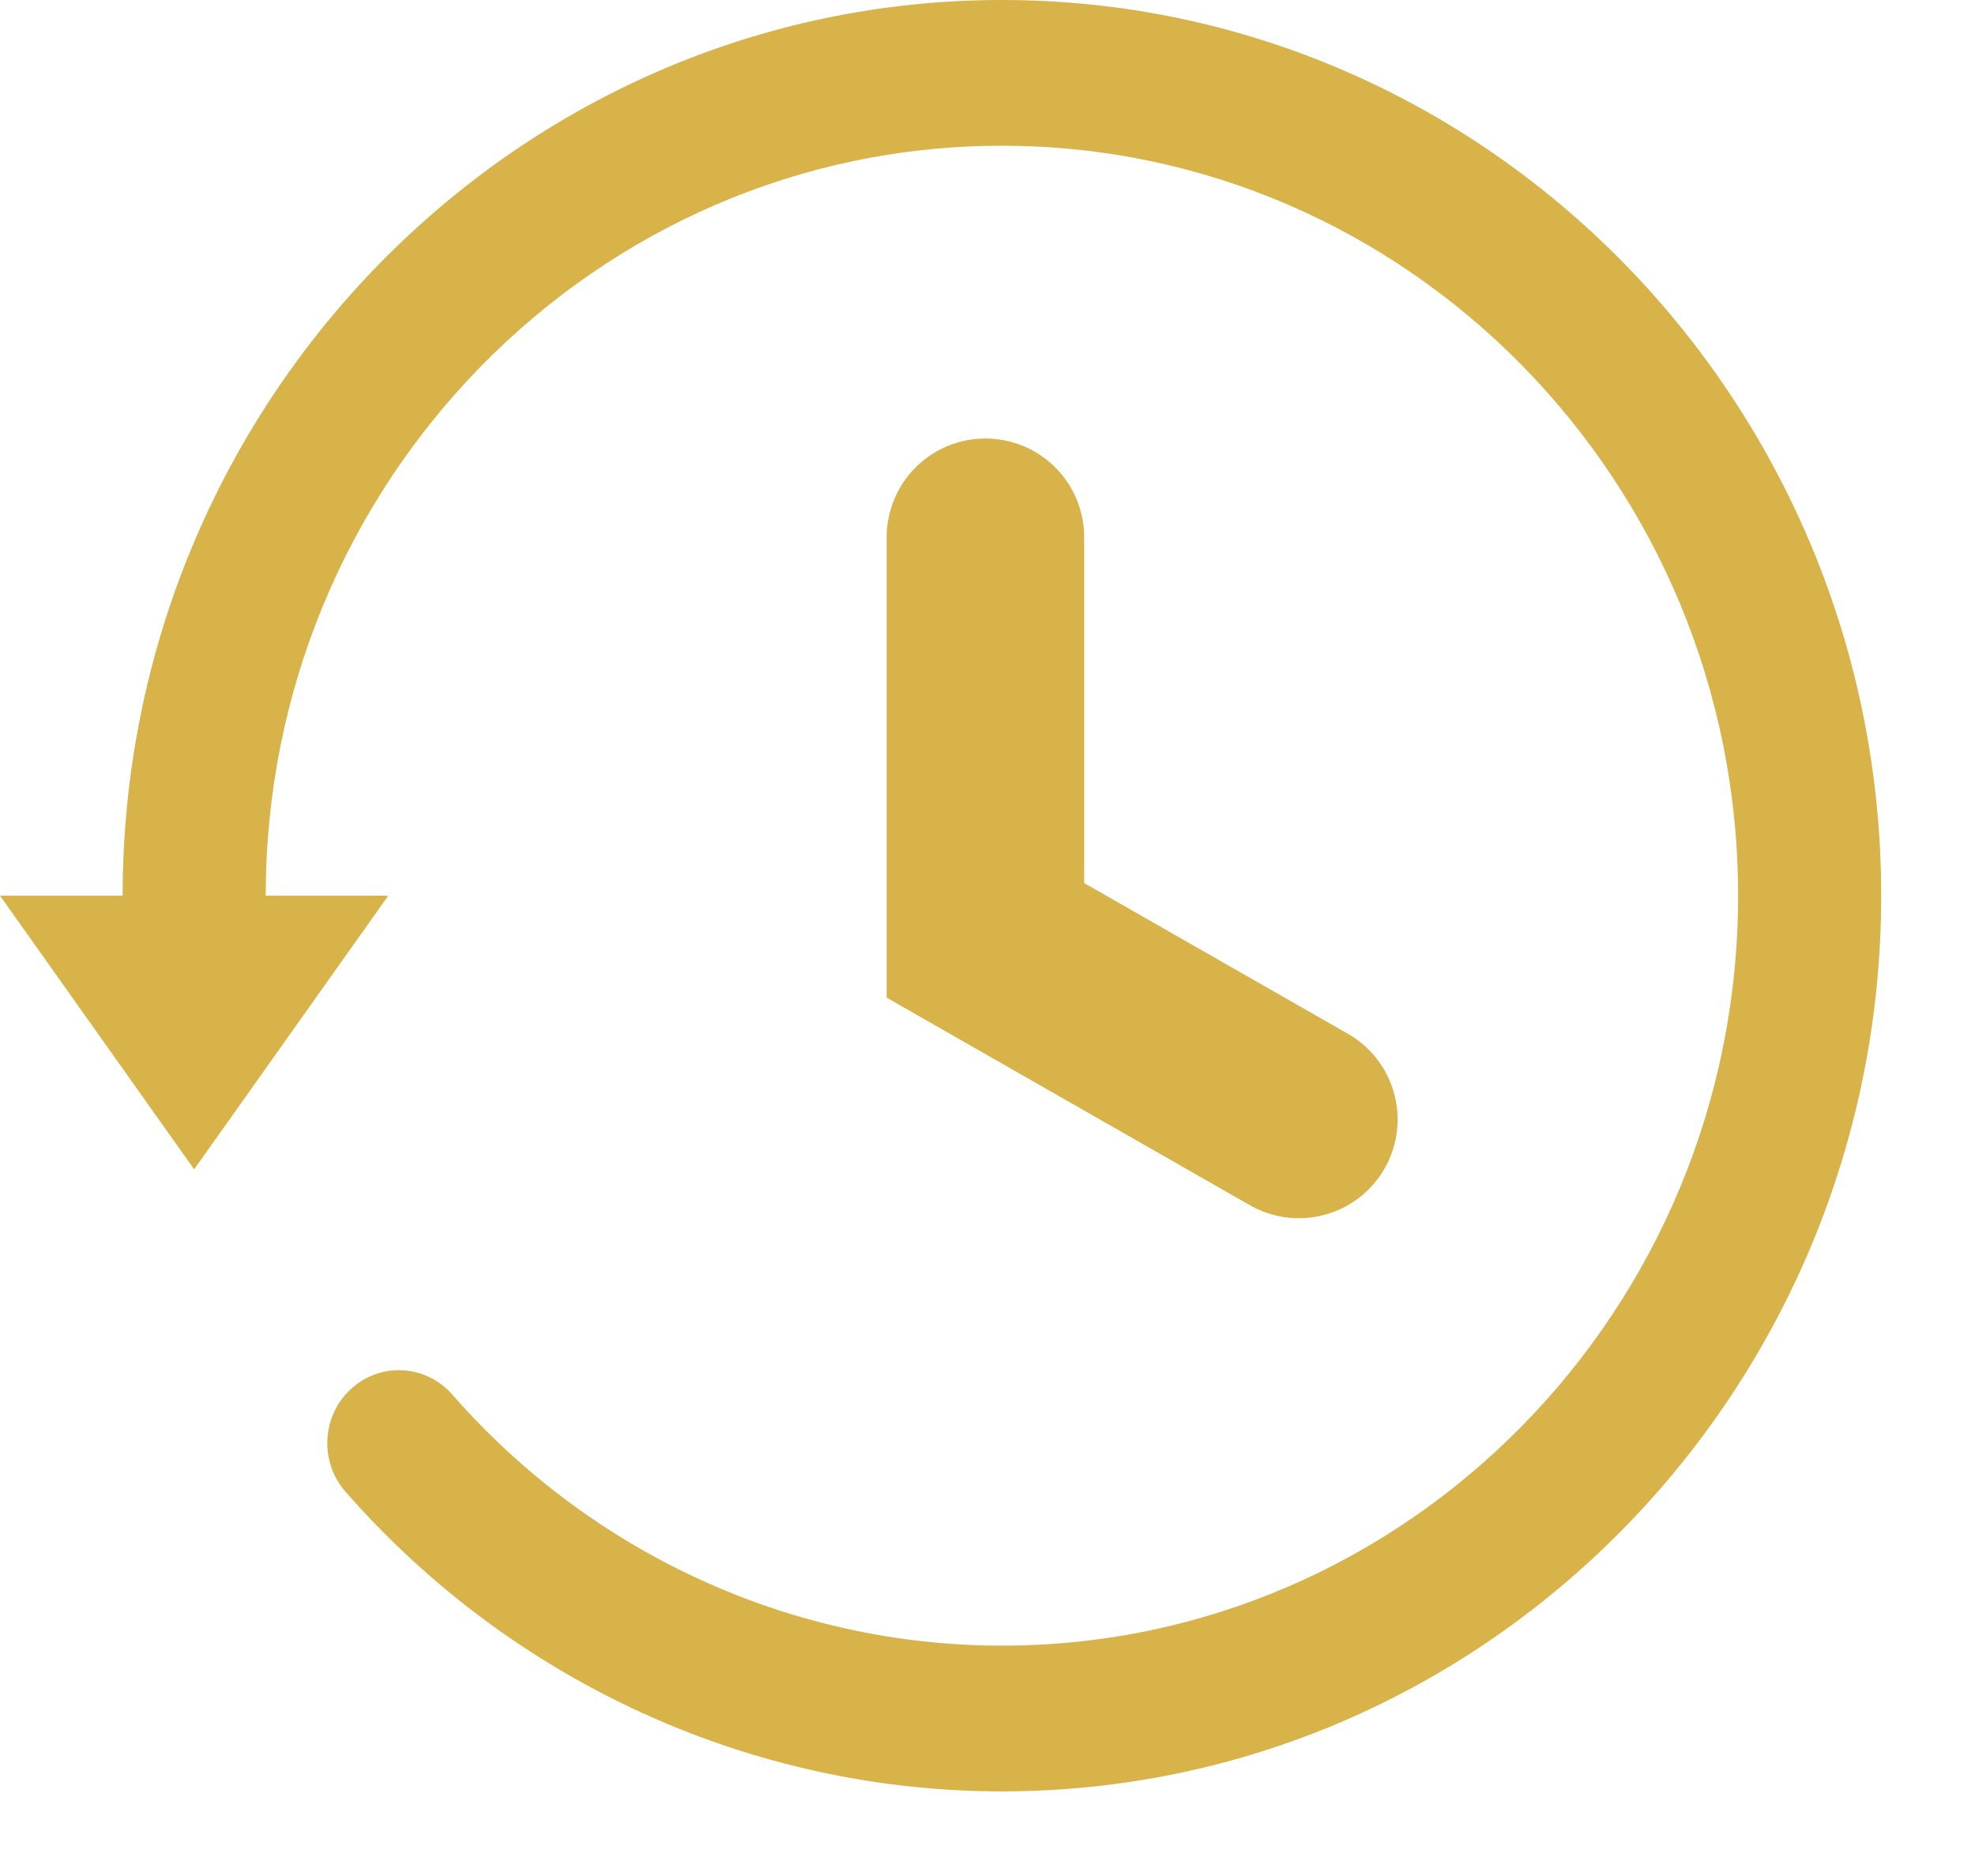
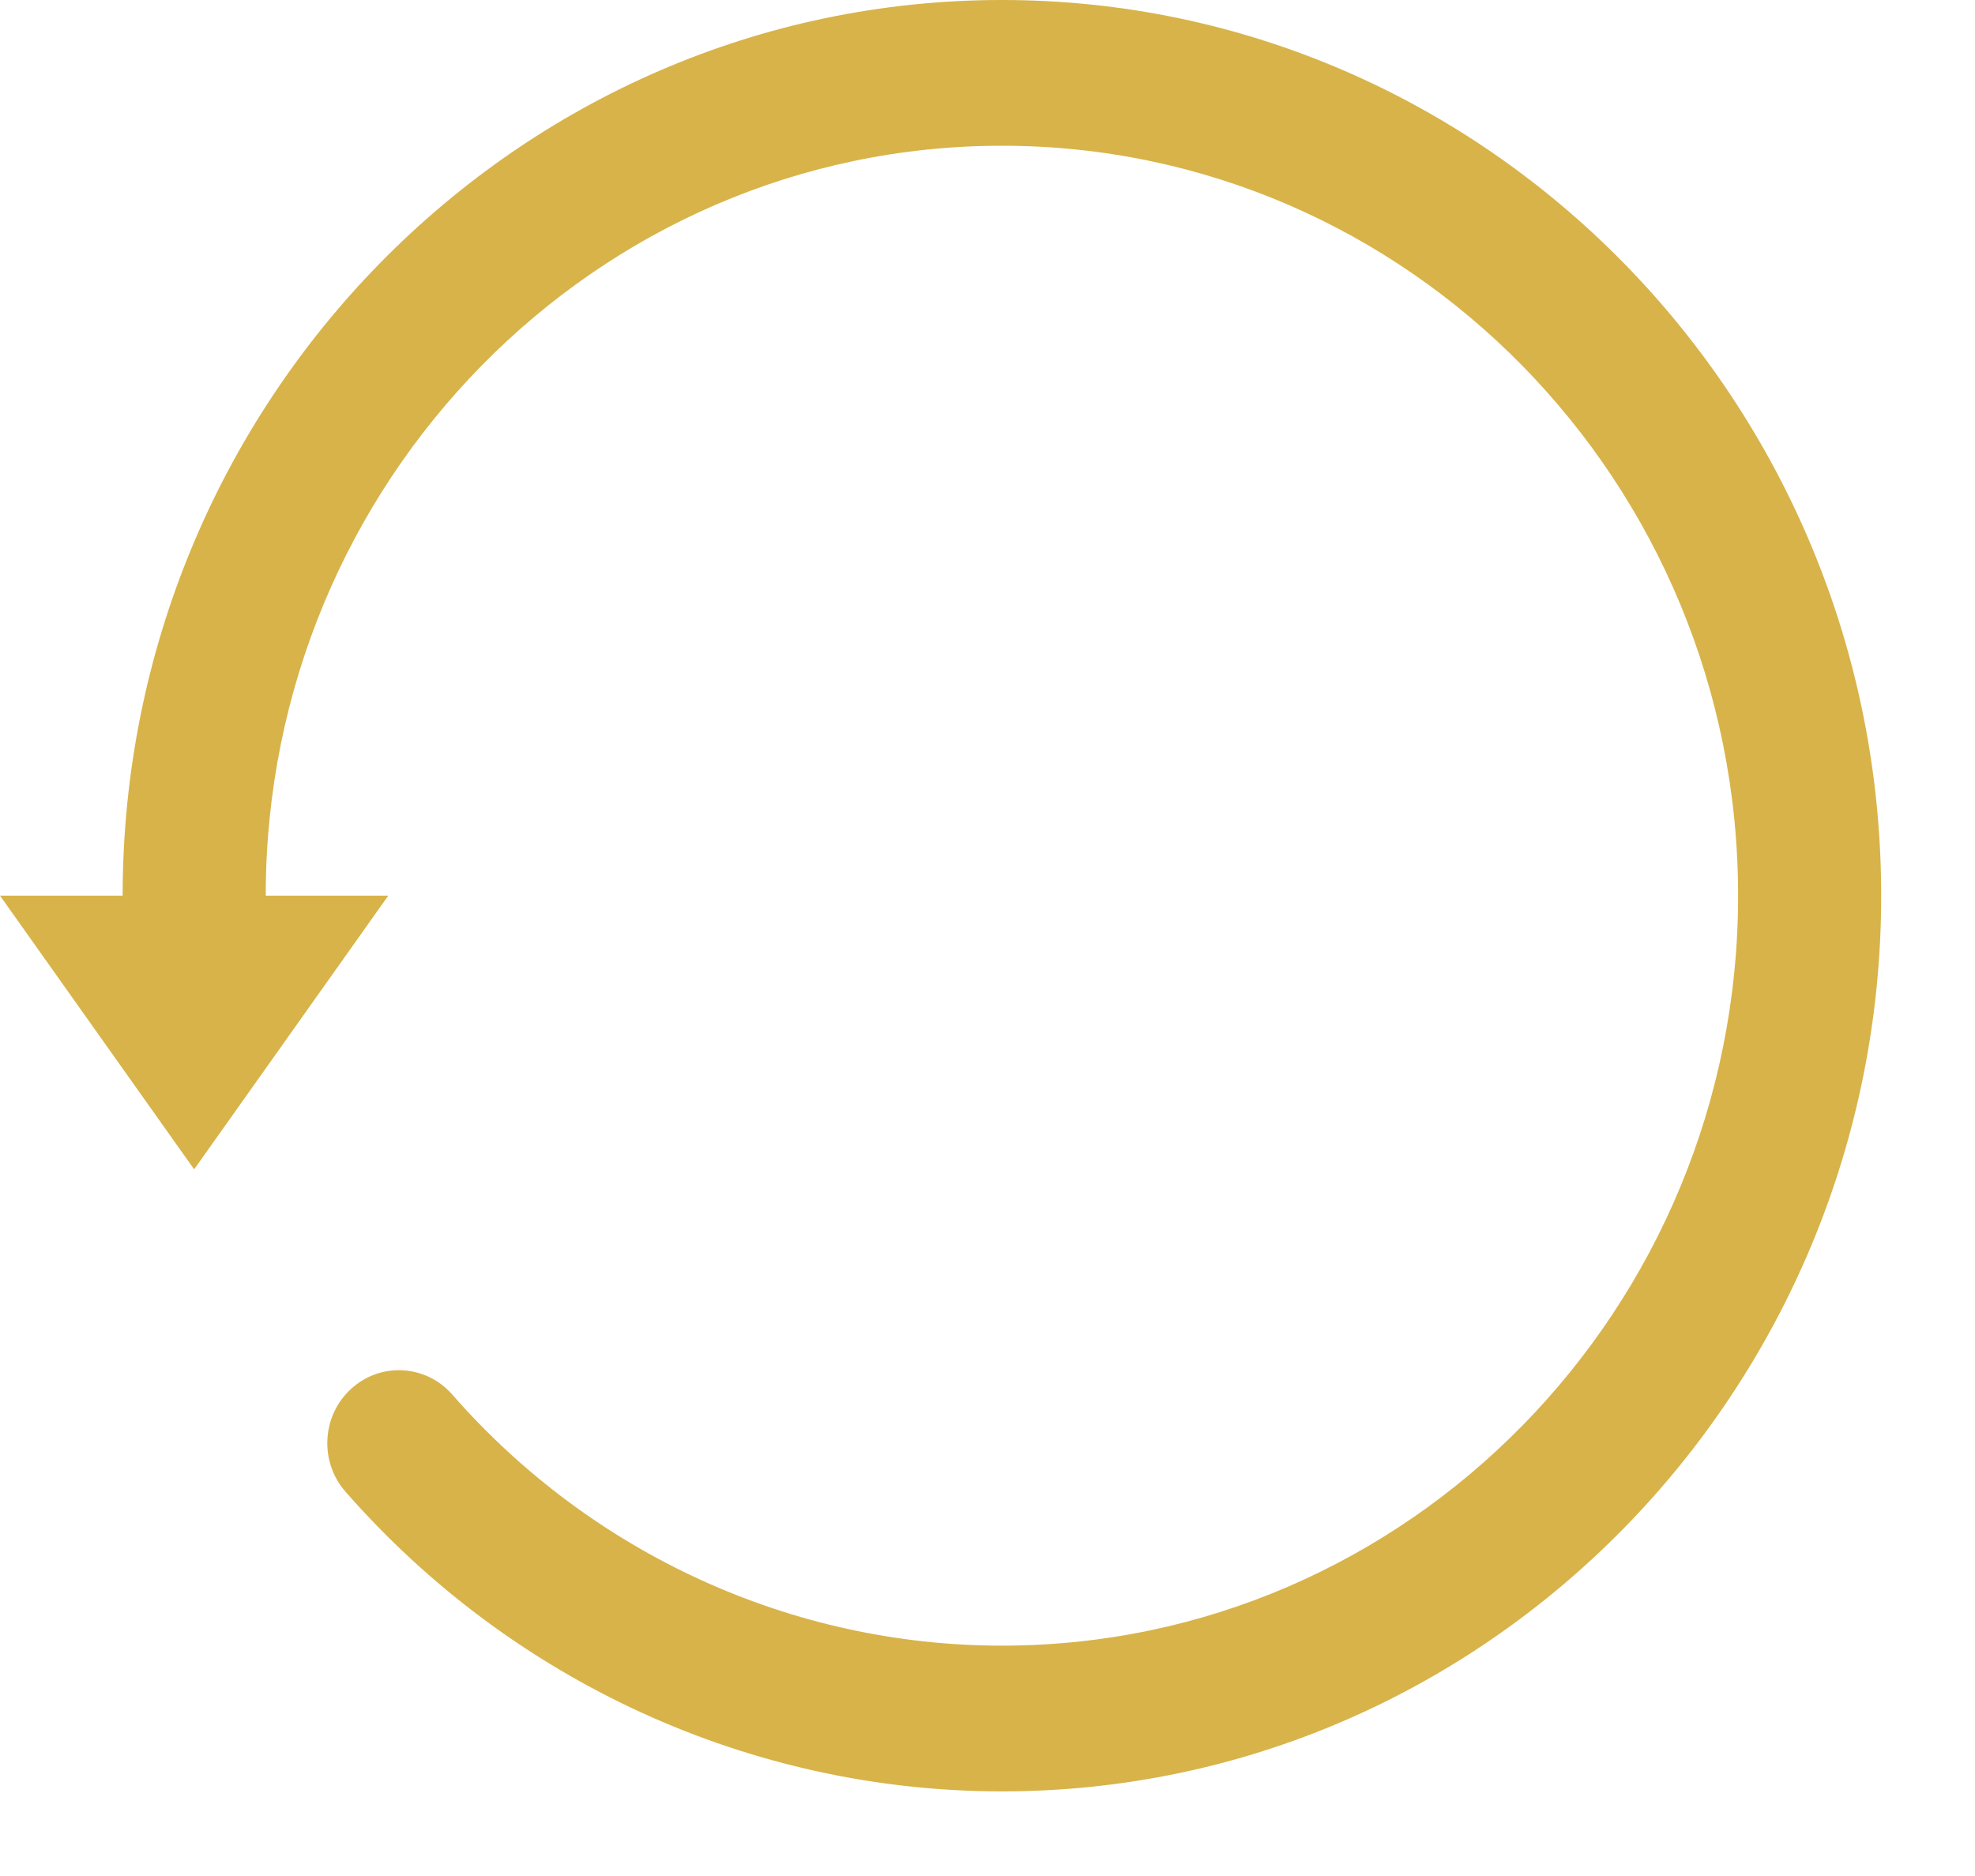
<svg xmlns="http://www.w3.org/2000/svg" width="20" height="19" viewBox="0 0 20 19" fill="none">
  <path d="M10.146 0C5.236 0 1.242 4.07 1.242 9.071H-0L1.966 11.843L3.932 9.071H2.691C2.691 4.883 6.035 1.476 10.146 1.476C14.257 1.476 17.601 4.883 17.601 9.071C17.601 13.26 14.257 16.667 10.146 16.667C8.023 16.667 5.994 15.74 4.58 14.124C4.314 13.82 3.855 13.793 3.557 14.065C3.258 14.336 3.232 14.803 3.498 15.107C5.187 17.037 7.61 18.143 10.146 18.143C15.056 18.143 19.05 14.073 19.05 9.071C19.05 4.07 15.055 0 10.146 0Z" fill="#D8B349" />
-   <path d="M9.979 5.441V9.524L13.153 11.338" stroke="#D8B349" stroke-width="2" stroke-linecap="round" />
</svg>